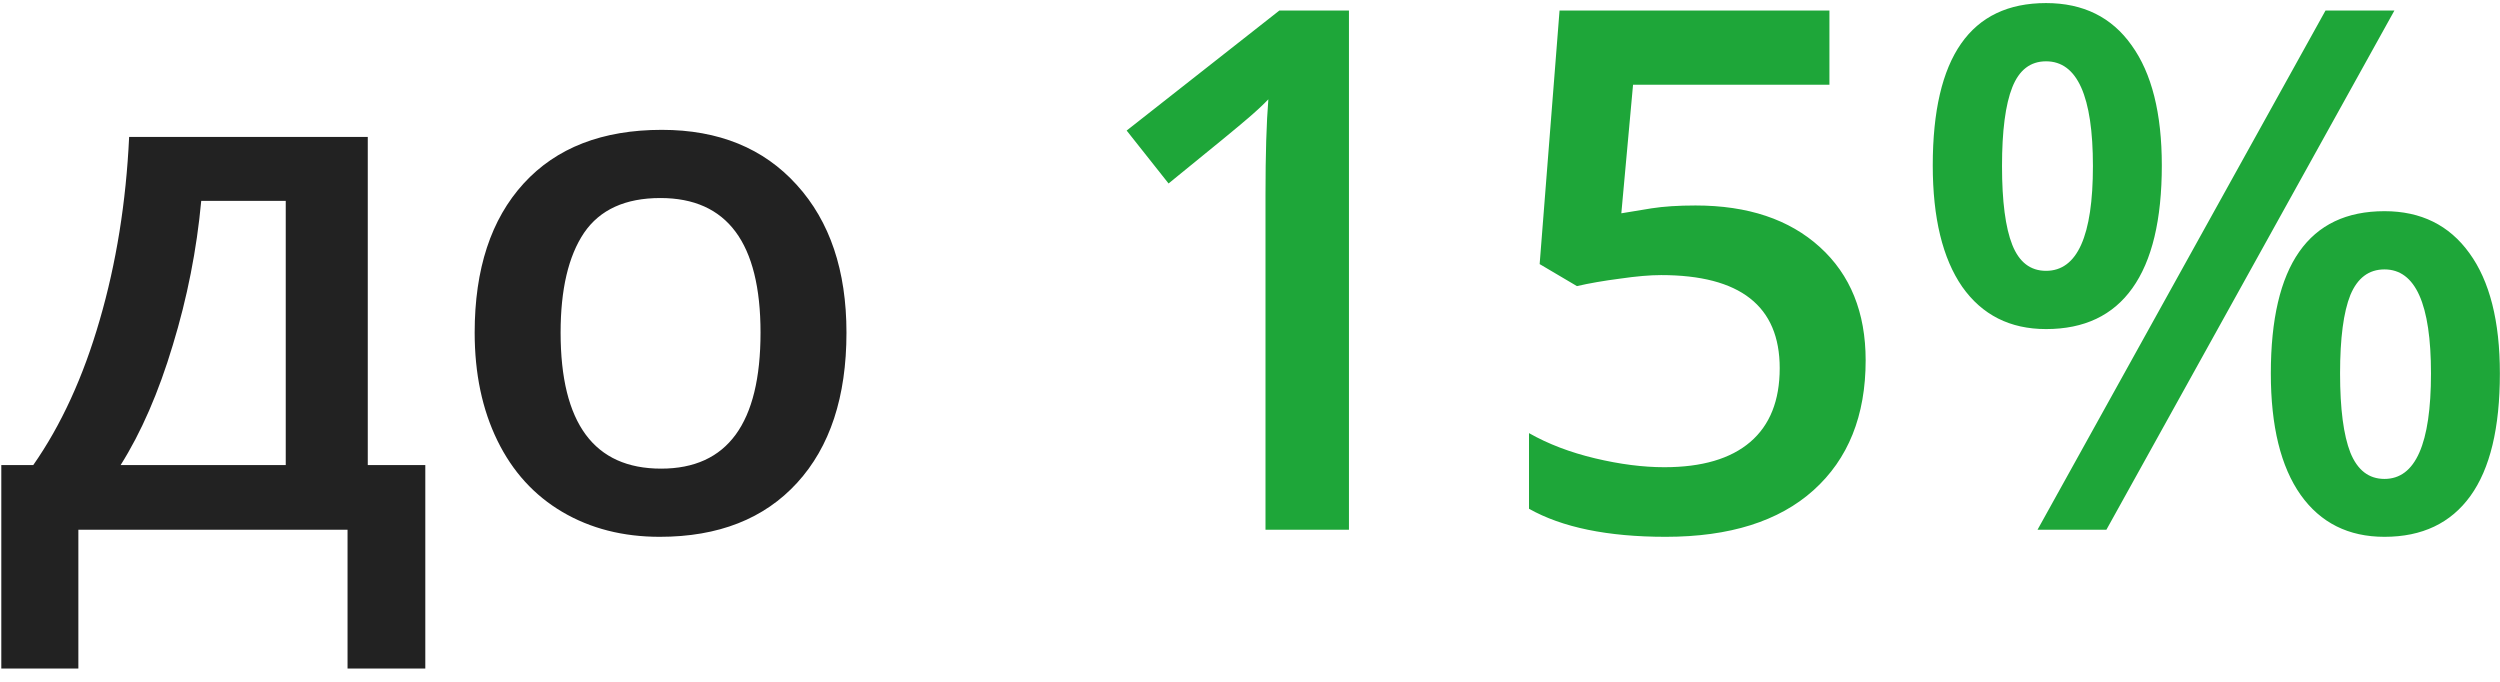
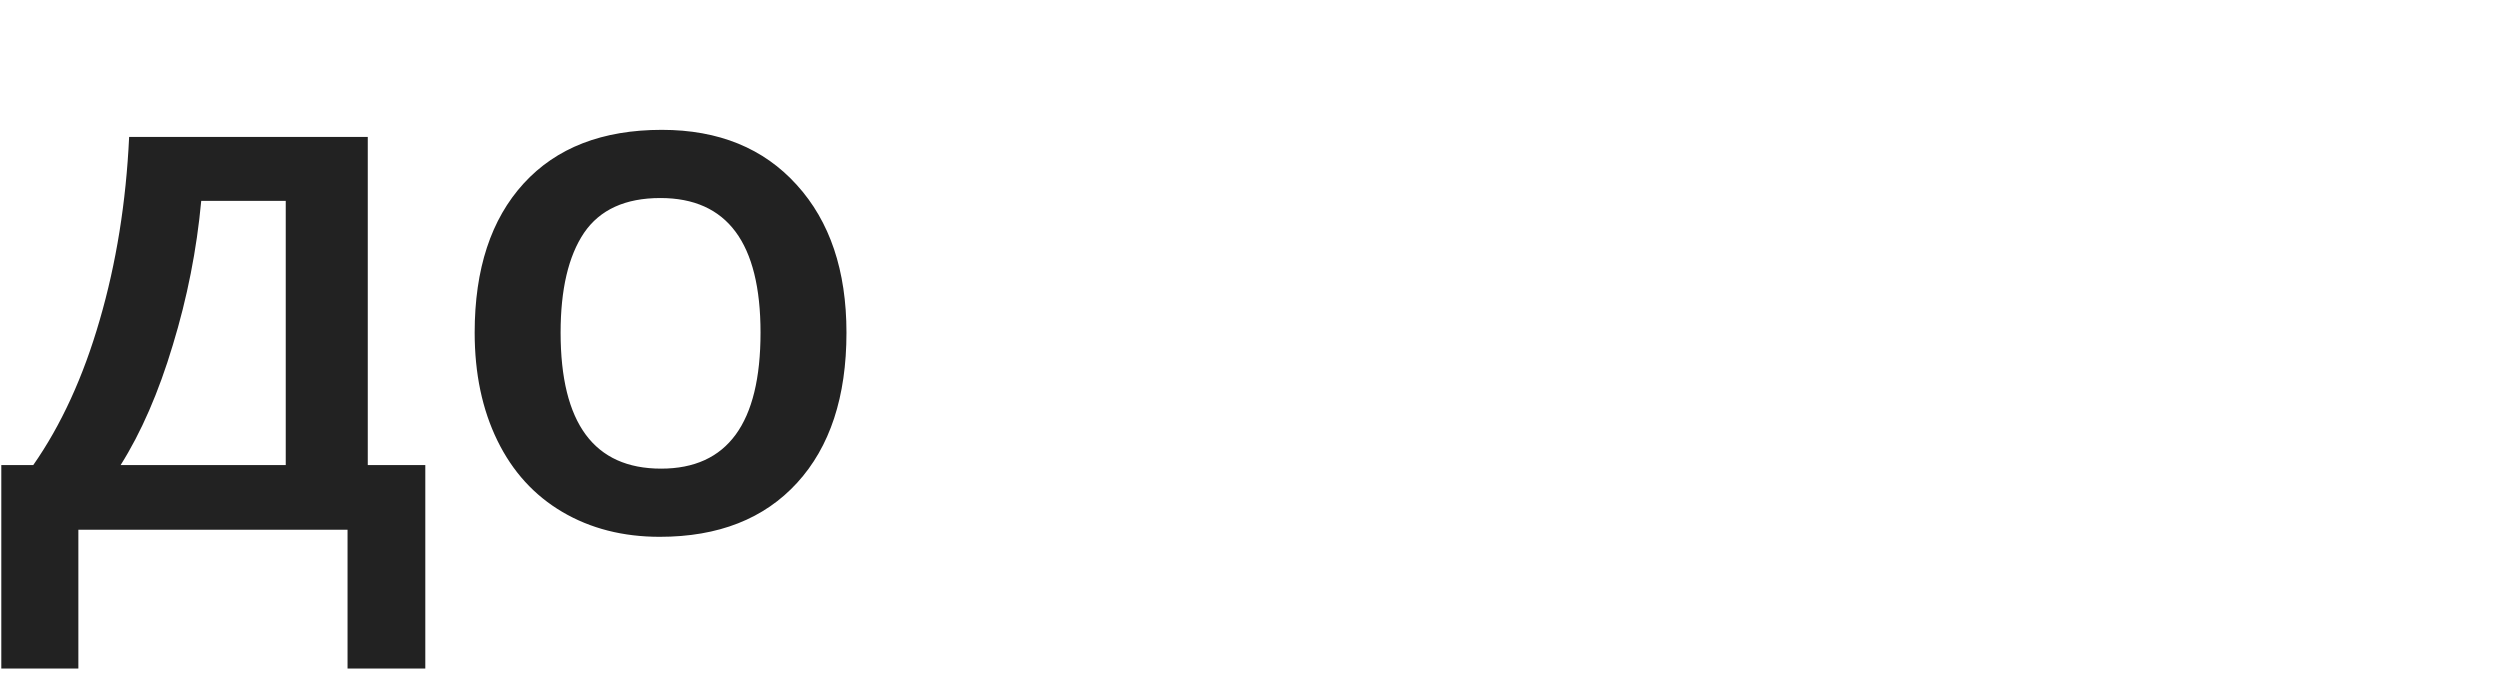
<svg xmlns="http://www.w3.org/2000/svg" width="165" height="45" viewBox="0 0 165 45" fill="none">
  <path d="M28.07 44.125H22.938V34.961H5.172V44.125H0.086V30.695H2.195C4.039 28.055 5.5 24.867 6.578 21.133C7.672 17.383 8.32 13.352 8.523 9.039H24.273V30.695H28.07V44.125ZM18.859 30.695V13.258H13.281C12.984 16.477 12.359 19.648 11.406 22.773C10.469 25.898 9.32 28.539 7.961 30.695H18.859ZM55.867 21.953C55.867 26.188 54.781 29.492 52.609 31.867C50.438 34.242 47.414 35.43 43.539 35.43C41.117 35.43 38.977 34.883 37.117 33.789C35.258 32.695 33.828 31.125 32.828 29.078C31.828 27.031 31.328 24.656 31.328 21.953C31.328 17.75 32.406 14.469 34.562 12.109C36.719 9.75 39.758 8.57 43.68 8.57C47.43 8.57 50.398 9.781 52.586 12.203C54.773 14.609 55.867 17.859 55.867 21.953ZM37 21.953C37 27.938 39.211 30.93 43.633 30.93C48.008 30.93 50.195 27.938 50.195 21.953C50.195 16.031 47.992 13.07 43.586 13.07C41.273 13.07 39.594 13.836 38.547 15.367C37.516 16.898 37 19.094 37 21.953Z" fill="#222222" />
-   <path d="M89.031 34.961H83.523V12.836C83.523 10.195 83.586 8.102 83.711 6.555C83.352 6.93 82.906 7.344 82.375 7.797C81.859 8.25 80.109 9.688 77.125 12.109L74.359 8.617L84.438 0.695H89.031V34.961ZM111.906 13.562C115.359 13.562 118.094 14.477 120.109 16.305C122.125 18.133 123.133 20.625 123.133 23.781C123.133 27.438 121.984 30.297 119.688 32.359C117.406 34.406 114.156 35.43 109.938 35.43C106.109 35.43 103.102 34.812 100.914 33.578V28.586C102.18 29.305 103.633 29.859 105.273 30.25C106.914 30.641 108.438 30.836 109.844 30.836C112.328 30.836 114.219 30.281 115.516 29.172C116.812 28.062 117.461 26.438 117.461 24.297C117.461 20.203 114.852 18.156 109.633 18.156C108.898 18.156 107.992 18.234 106.914 18.391C105.836 18.531 104.891 18.695 104.078 18.883L101.617 17.43L102.93 0.695H120.742V5.594H107.781L107.008 14.078C107.555 13.984 108.219 13.875 109 13.75C109.797 13.625 110.766 13.562 111.906 13.562ZM132.133 10.961C132.133 13.289 132.359 15.023 132.812 16.164C133.266 17.305 134.008 17.875 135.039 17.875C137.102 17.875 138.133 15.57 138.133 10.961C138.133 6.352 137.102 4.047 135.039 4.047C134.008 4.047 133.266 4.617 132.812 5.758C132.359 6.898 132.133 8.633 132.133 10.961ZM142.68 10.914C142.68 14.508 142.031 17.211 140.734 19.023C139.453 20.82 137.555 21.719 135.039 21.719C132.664 21.719 130.82 20.789 129.508 18.93C128.211 17.055 127.562 14.383 127.562 10.914C127.562 3.773 130.055 0.203 135.039 0.203C137.492 0.203 139.375 1.133 140.688 2.992C142.016 4.836 142.68 7.477 142.68 10.914ZM154.445 24.648C154.445 26.977 154.672 28.719 155.125 29.875C155.594 31.031 156.344 31.609 157.375 31.609C159.422 31.609 160.445 29.289 160.445 24.648C160.445 20.07 159.422 17.781 157.375 17.781C156.344 17.781 155.594 18.344 155.125 19.469C154.672 20.594 154.445 22.32 154.445 24.648ZM164.992 24.648C164.992 28.242 164.344 30.938 163.047 32.734C161.75 34.531 159.859 35.43 157.375 35.43C155 35.43 153.156 34.508 151.844 32.664C150.531 30.805 149.875 28.133 149.875 24.648C149.875 17.508 152.375 13.938 157.375 13.938C159.781 13.938 161.648 14.859 162.977 16.703C164.32 18.547 164.992 21.195 164.992 24.648ZM158.031 0.695L139.023 34.961H134.477L153.484 0.695H158.031Z" fill="#1EA639" />
</svg>